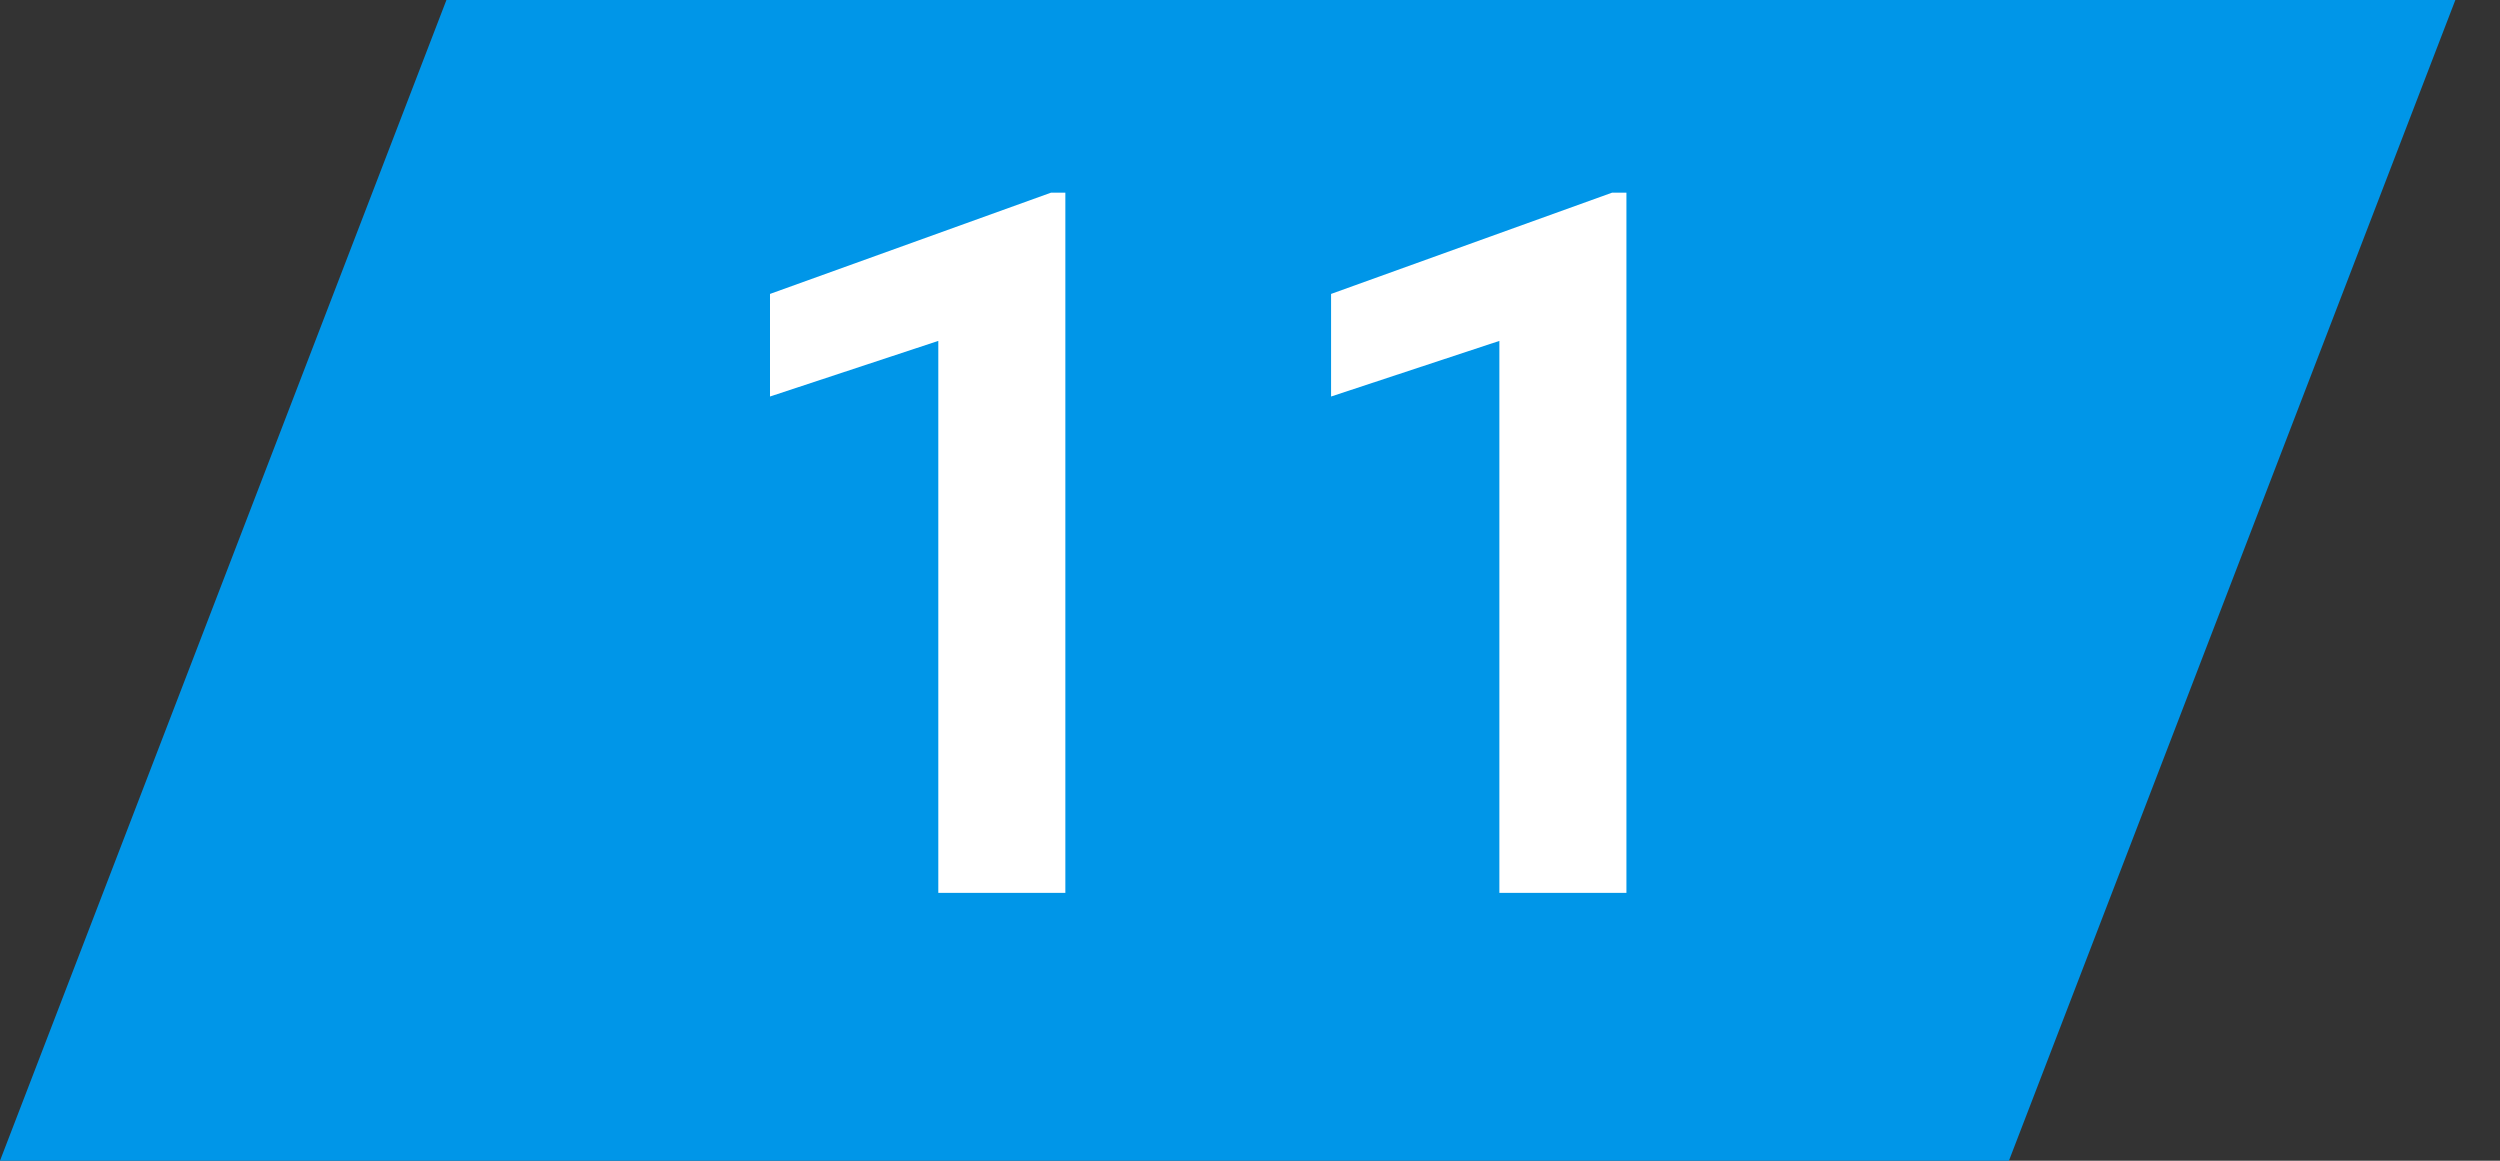
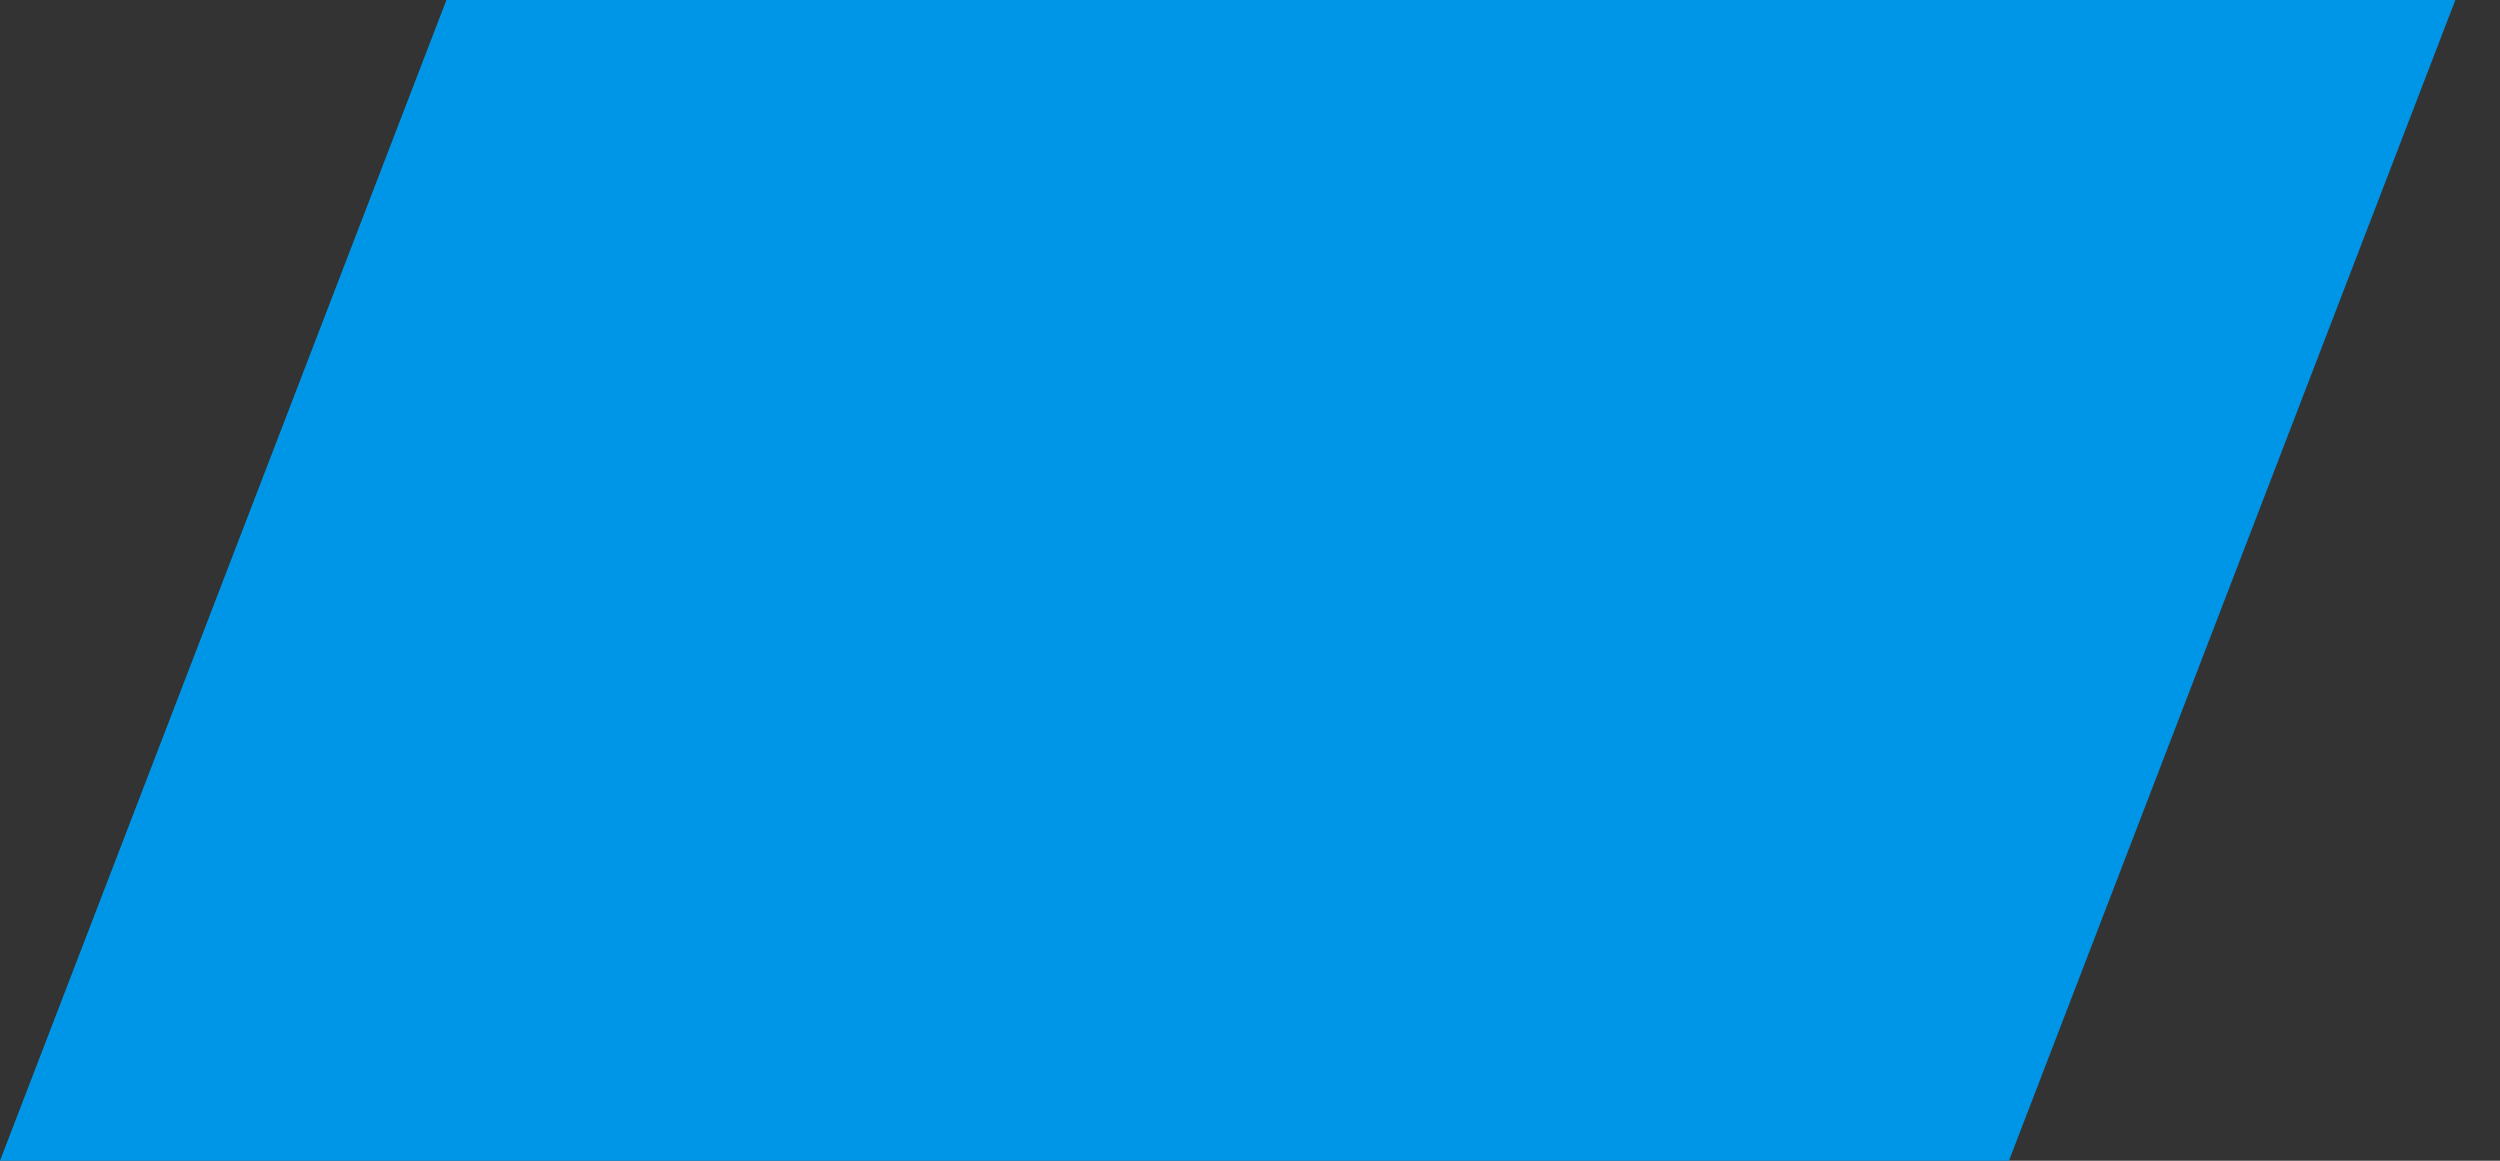
<svg xmlns="http://www.w3.org/2000/svg" width="28" height="13" viewBox="0 0 28 13" fill="none">
  <rect x="0" y="0" width="28" height="13" fill="#333333" stroke="none" />
  <path d="M5 0H27.5L22.5 13H0L5 0Z" fill="#0096E8" />
-   <path d="M11.932 2.158V10H10.509V3.818L8.624 4.441V3.292L11.771 2.158H11.932ZM18.216 2.158V10H16.793V3.818L14.908 4.441V3.292L18.055 2.158H18.216Z" fill="white" />
</svg>